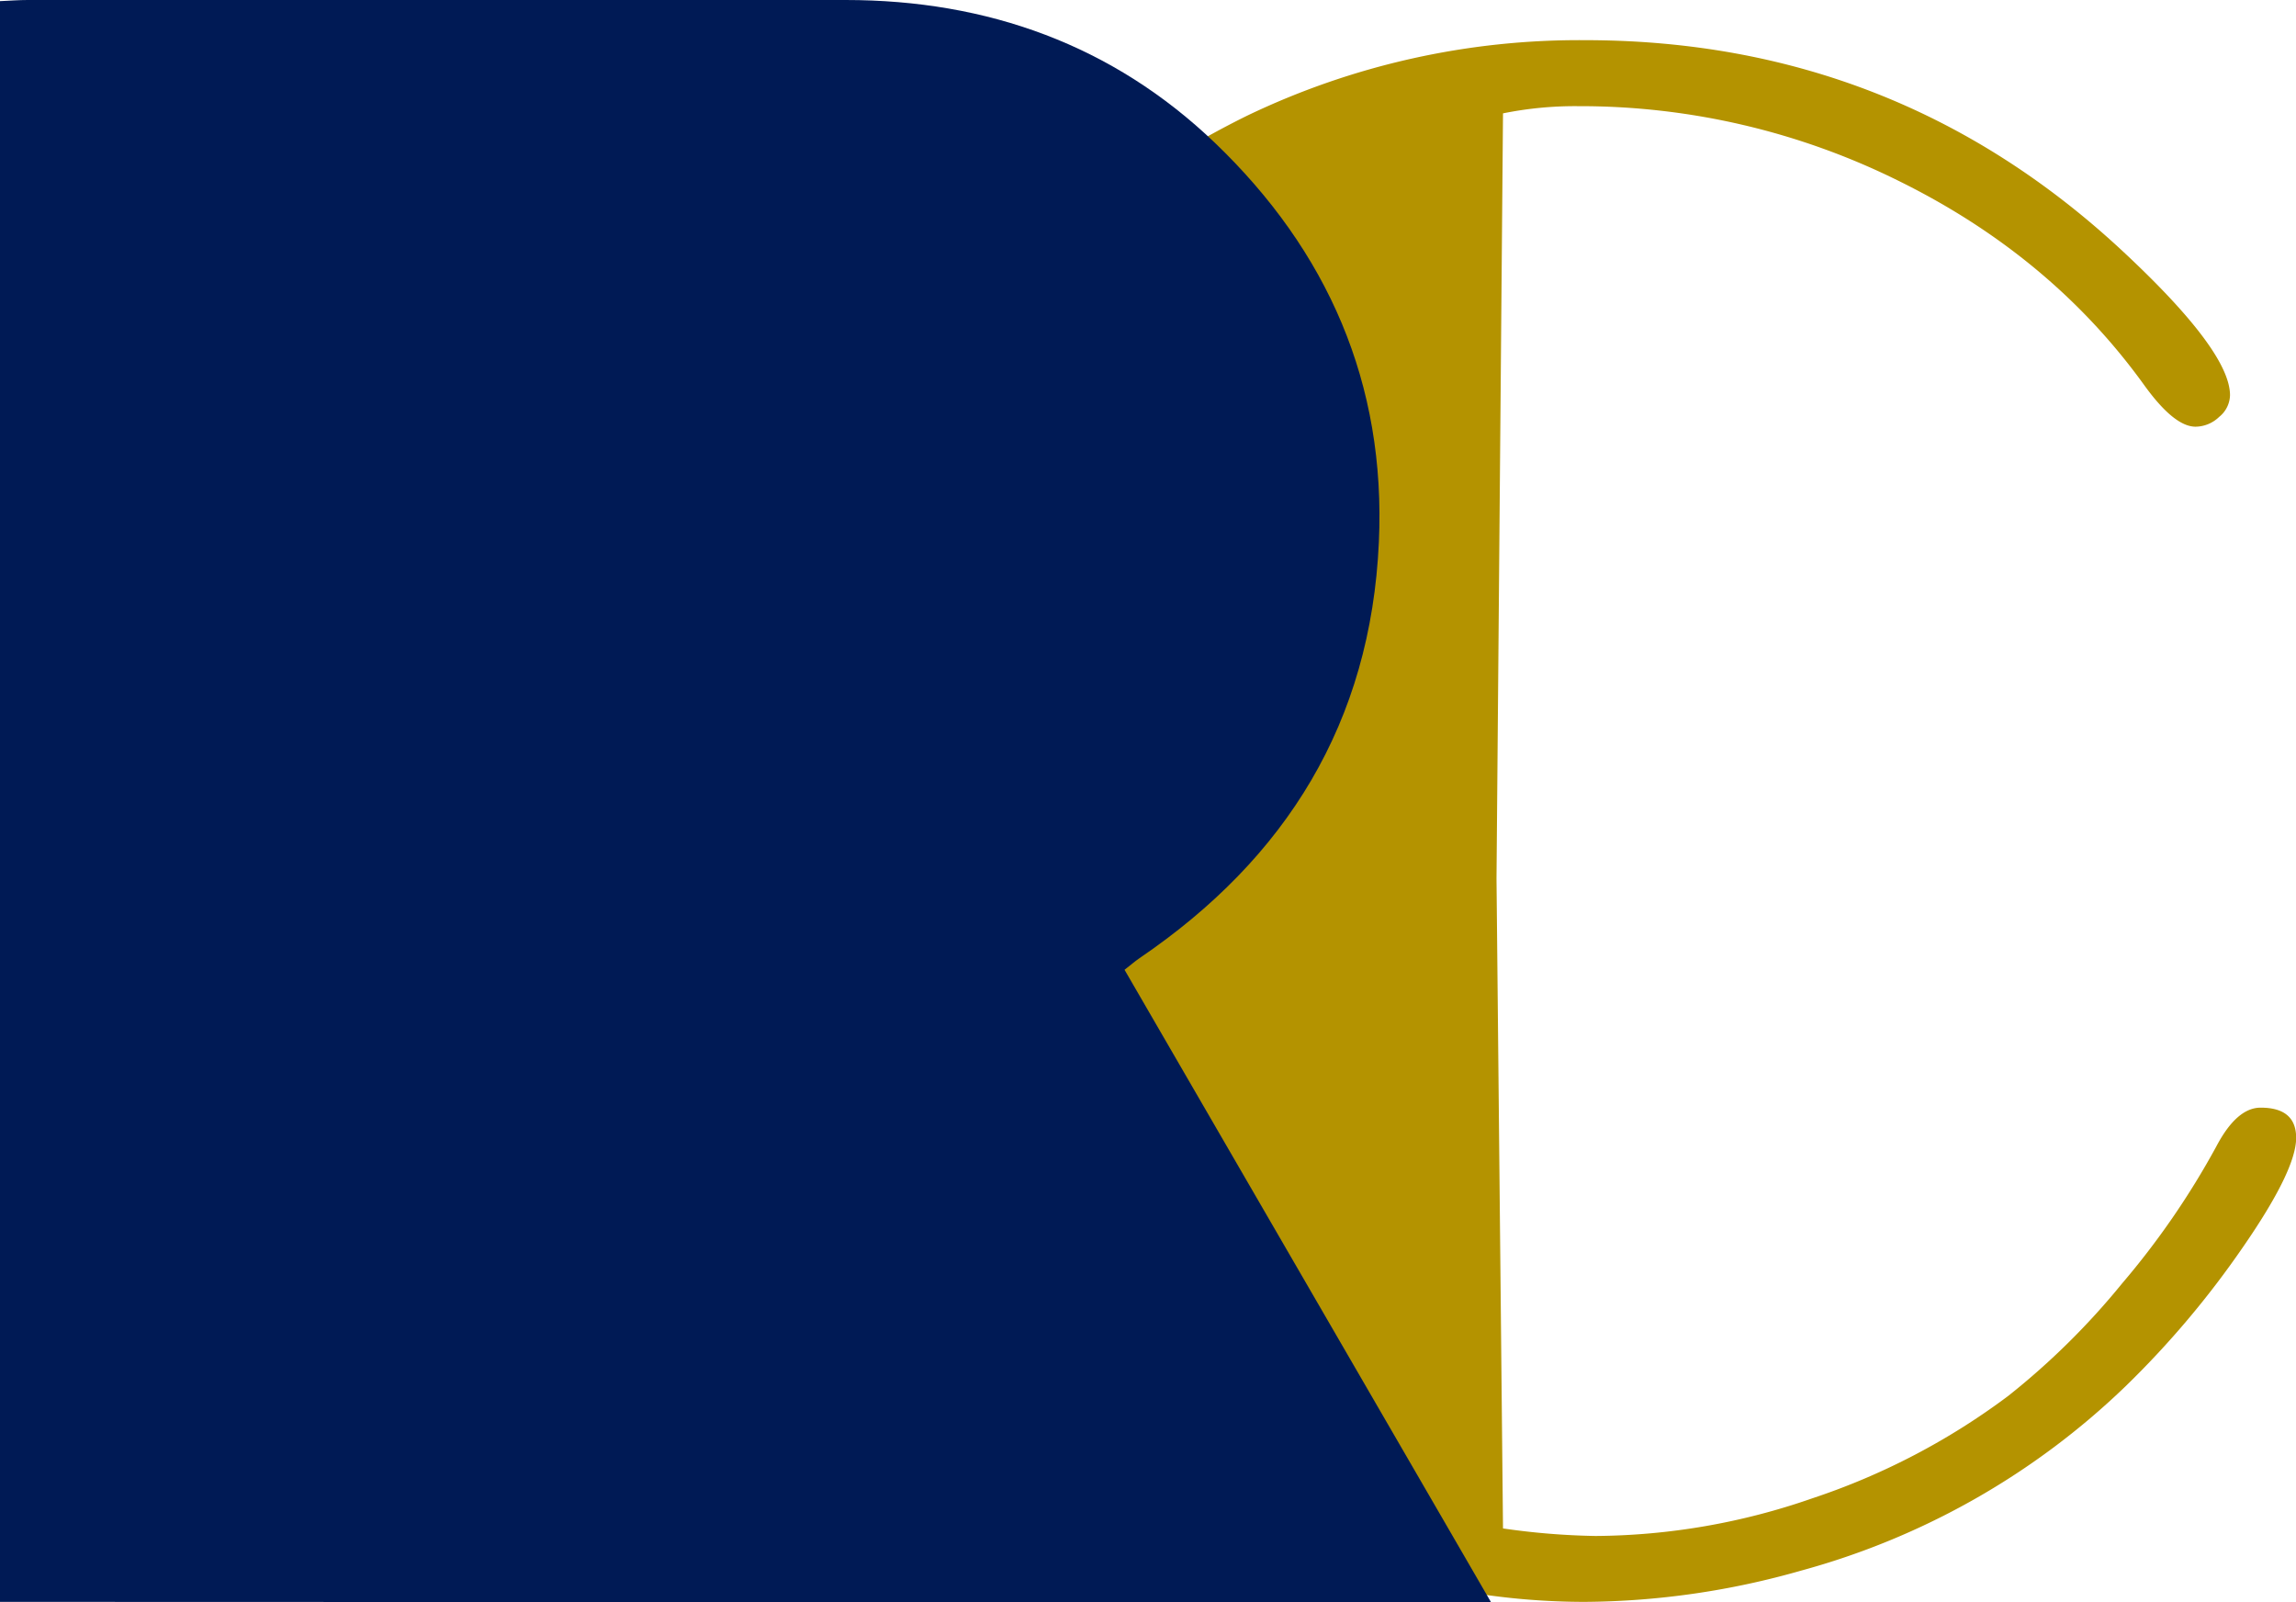
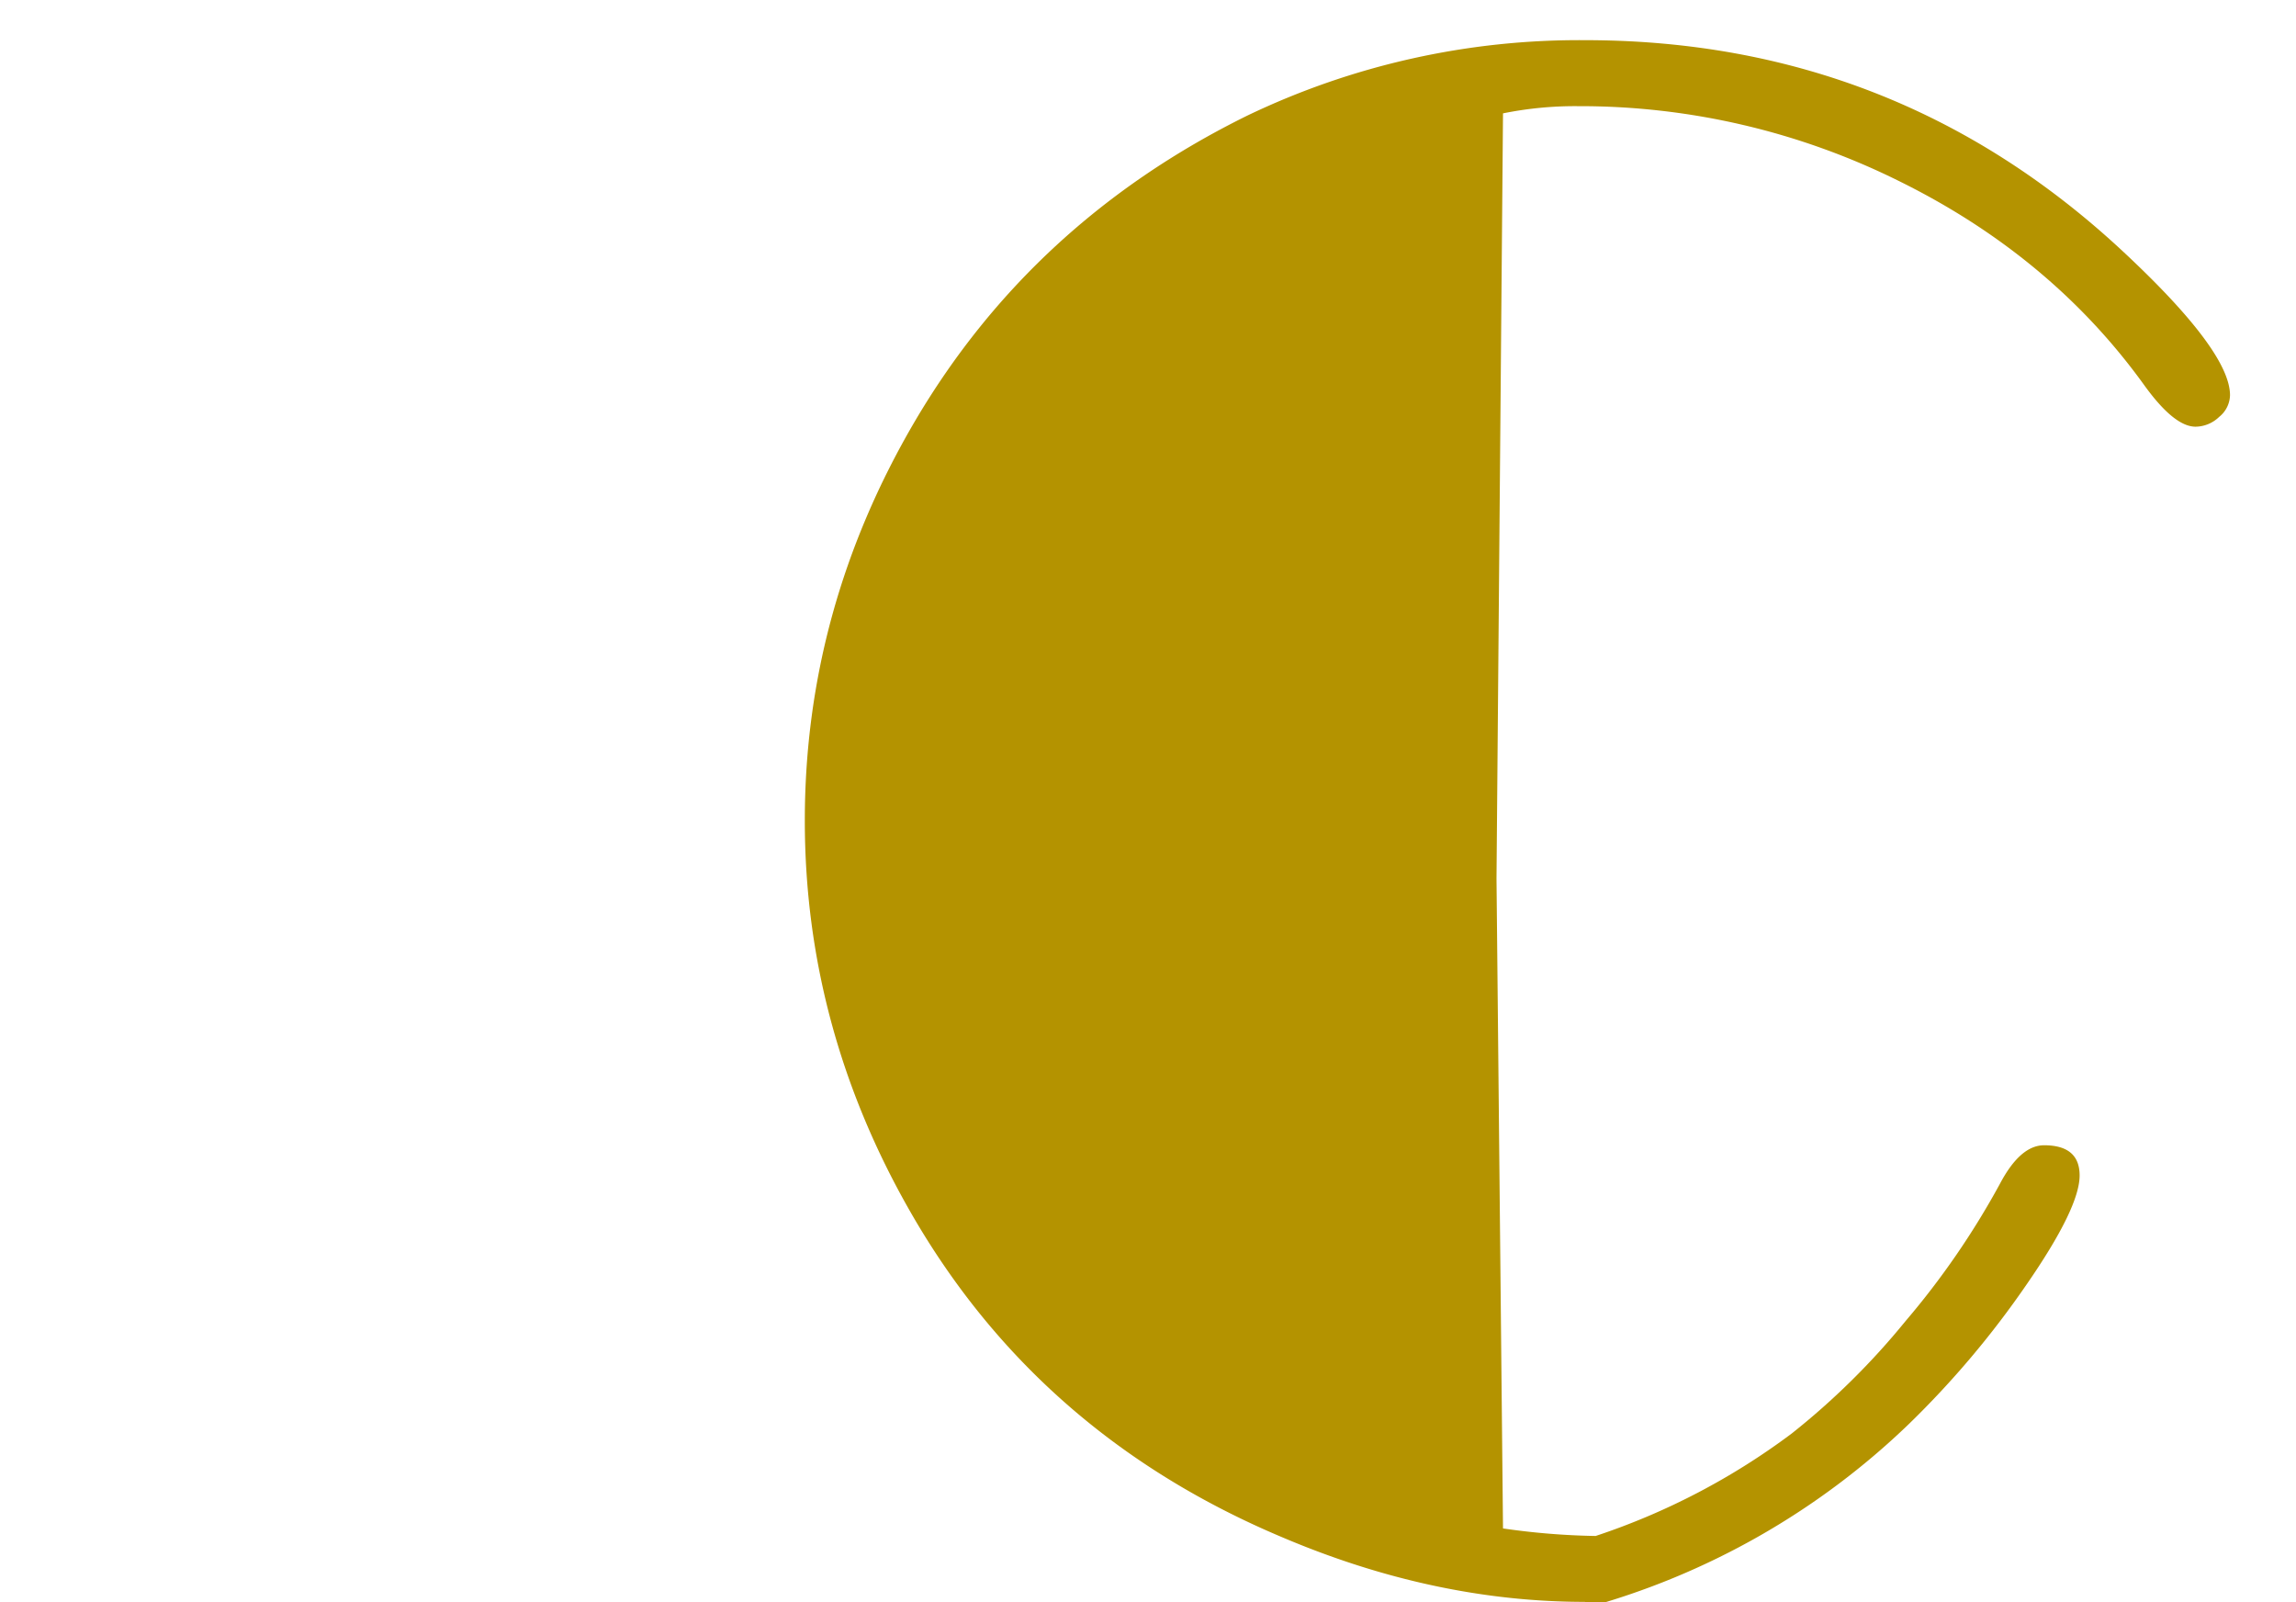
<svg xmlns="http://www.w3.org/2000/svg" viewBox="0 0 465.92 325.09">
  <title>logo-RC</title>
  <g id="Calque_2" data-name="Calque 2">
    <g id="Calque_1-2" data-name="Calque 1">
      <g id="Calque_1-2-2" data-name="Calque 1-2">
        <g style="isolation:isolate">
-           <path d="M305,23l-1.32,155.25L305,310.1a145.94,145.94,0,0,0,18.8,1.53A135.93,135.93,0,0,0,367.74,304a139.52,139.52,0,0,0,39.8-20.8,149.54,149.54,0,0,0,23.07-22.78,162.66,162.66,0,0,0,19.13-27.8q4.15-7.89,9-7.89,7.21,0,7.21,6.13,0,6.57-10.84,22.23a186.94,186.94,0,0,1-23.75,28.14,152.58,152.58,0,0,1-65.91,37.44A163,163,0,0,1,321.63,325Q291,325,260.1,311.85,210.62,291,184.78,245.94q-21.47-37.44-21.46-79.48,0-42.92,22.34-81,23.85-40.52,67.44-62A155.65,155.65,0,0,1,321.63,8.15q63.06,0,109,42.7,21.9,20.37,21.9,29.34a5.8,5.8,0,0,1-2.19,4.38,7,7,0,0,1-4.81,2q-4.36,0-10.49-8.54-18.81-26.05-49.63-41.27a145.43,145.43,0,0,0-65.16-15.22A73.63,73.63,0,0,0,305,23Z" style="fill:#b49300" />
+           <path d="M305,23l-1.32,155.25L305,310.1a145.94,145.94,0,0,0,18.8,1.53a139.52,139.52,0,0,0,39.8-20.8,149.54,149.54,0,0,0,23.07-22.78,162.66,162.66,0,0,0,19.13-27.8q4.15-7.89,9-7.89,7.21,0,7.21,6.13,0,6.57-10.84,22.23a186.94,186.94,0,0,1-23.75,28.14,152.58,152.58,0,0,1-65.91,37.44A163,163,0,0,1,321.63,325Q291,325,260.1,311.85,210.62,291,184.78,245.94q-21.47-37.44-21.46-79.48,0-42.92,22.34-81,23.85-40.52,67.44-62A155.65,155.65,0,0,1,321.63,8.15q63.06,0,109,42.7,21.9,20.37,21.9,29.34a5.8,5.8,0,0,1-2.19,4.38,7,7,0,0,1-4.81,2q-4.36,0-10.49-8.54-18.81-26.05-49.63-41.27a145.43,145.43,0,0,0-65.16-15.22A73.63,73.63,0,0,0,305,23Z" style="fill:#b49300" />
        </g>
-         <path d="M0,325V.23C2,.14,3.82,0,5.62,0h166c28.79,0,54.24,9.16,74.94,29,22.79,21.86,34.72,48.75,33.25,81-1.66,36.56-18.74,64.11-48.56,84.39-.94.64-1.8,1.4-3.05,2.37l74.38,128.33Z" style="fill:#001a55" />
      </g>
    </g>
  </g>
</svg>